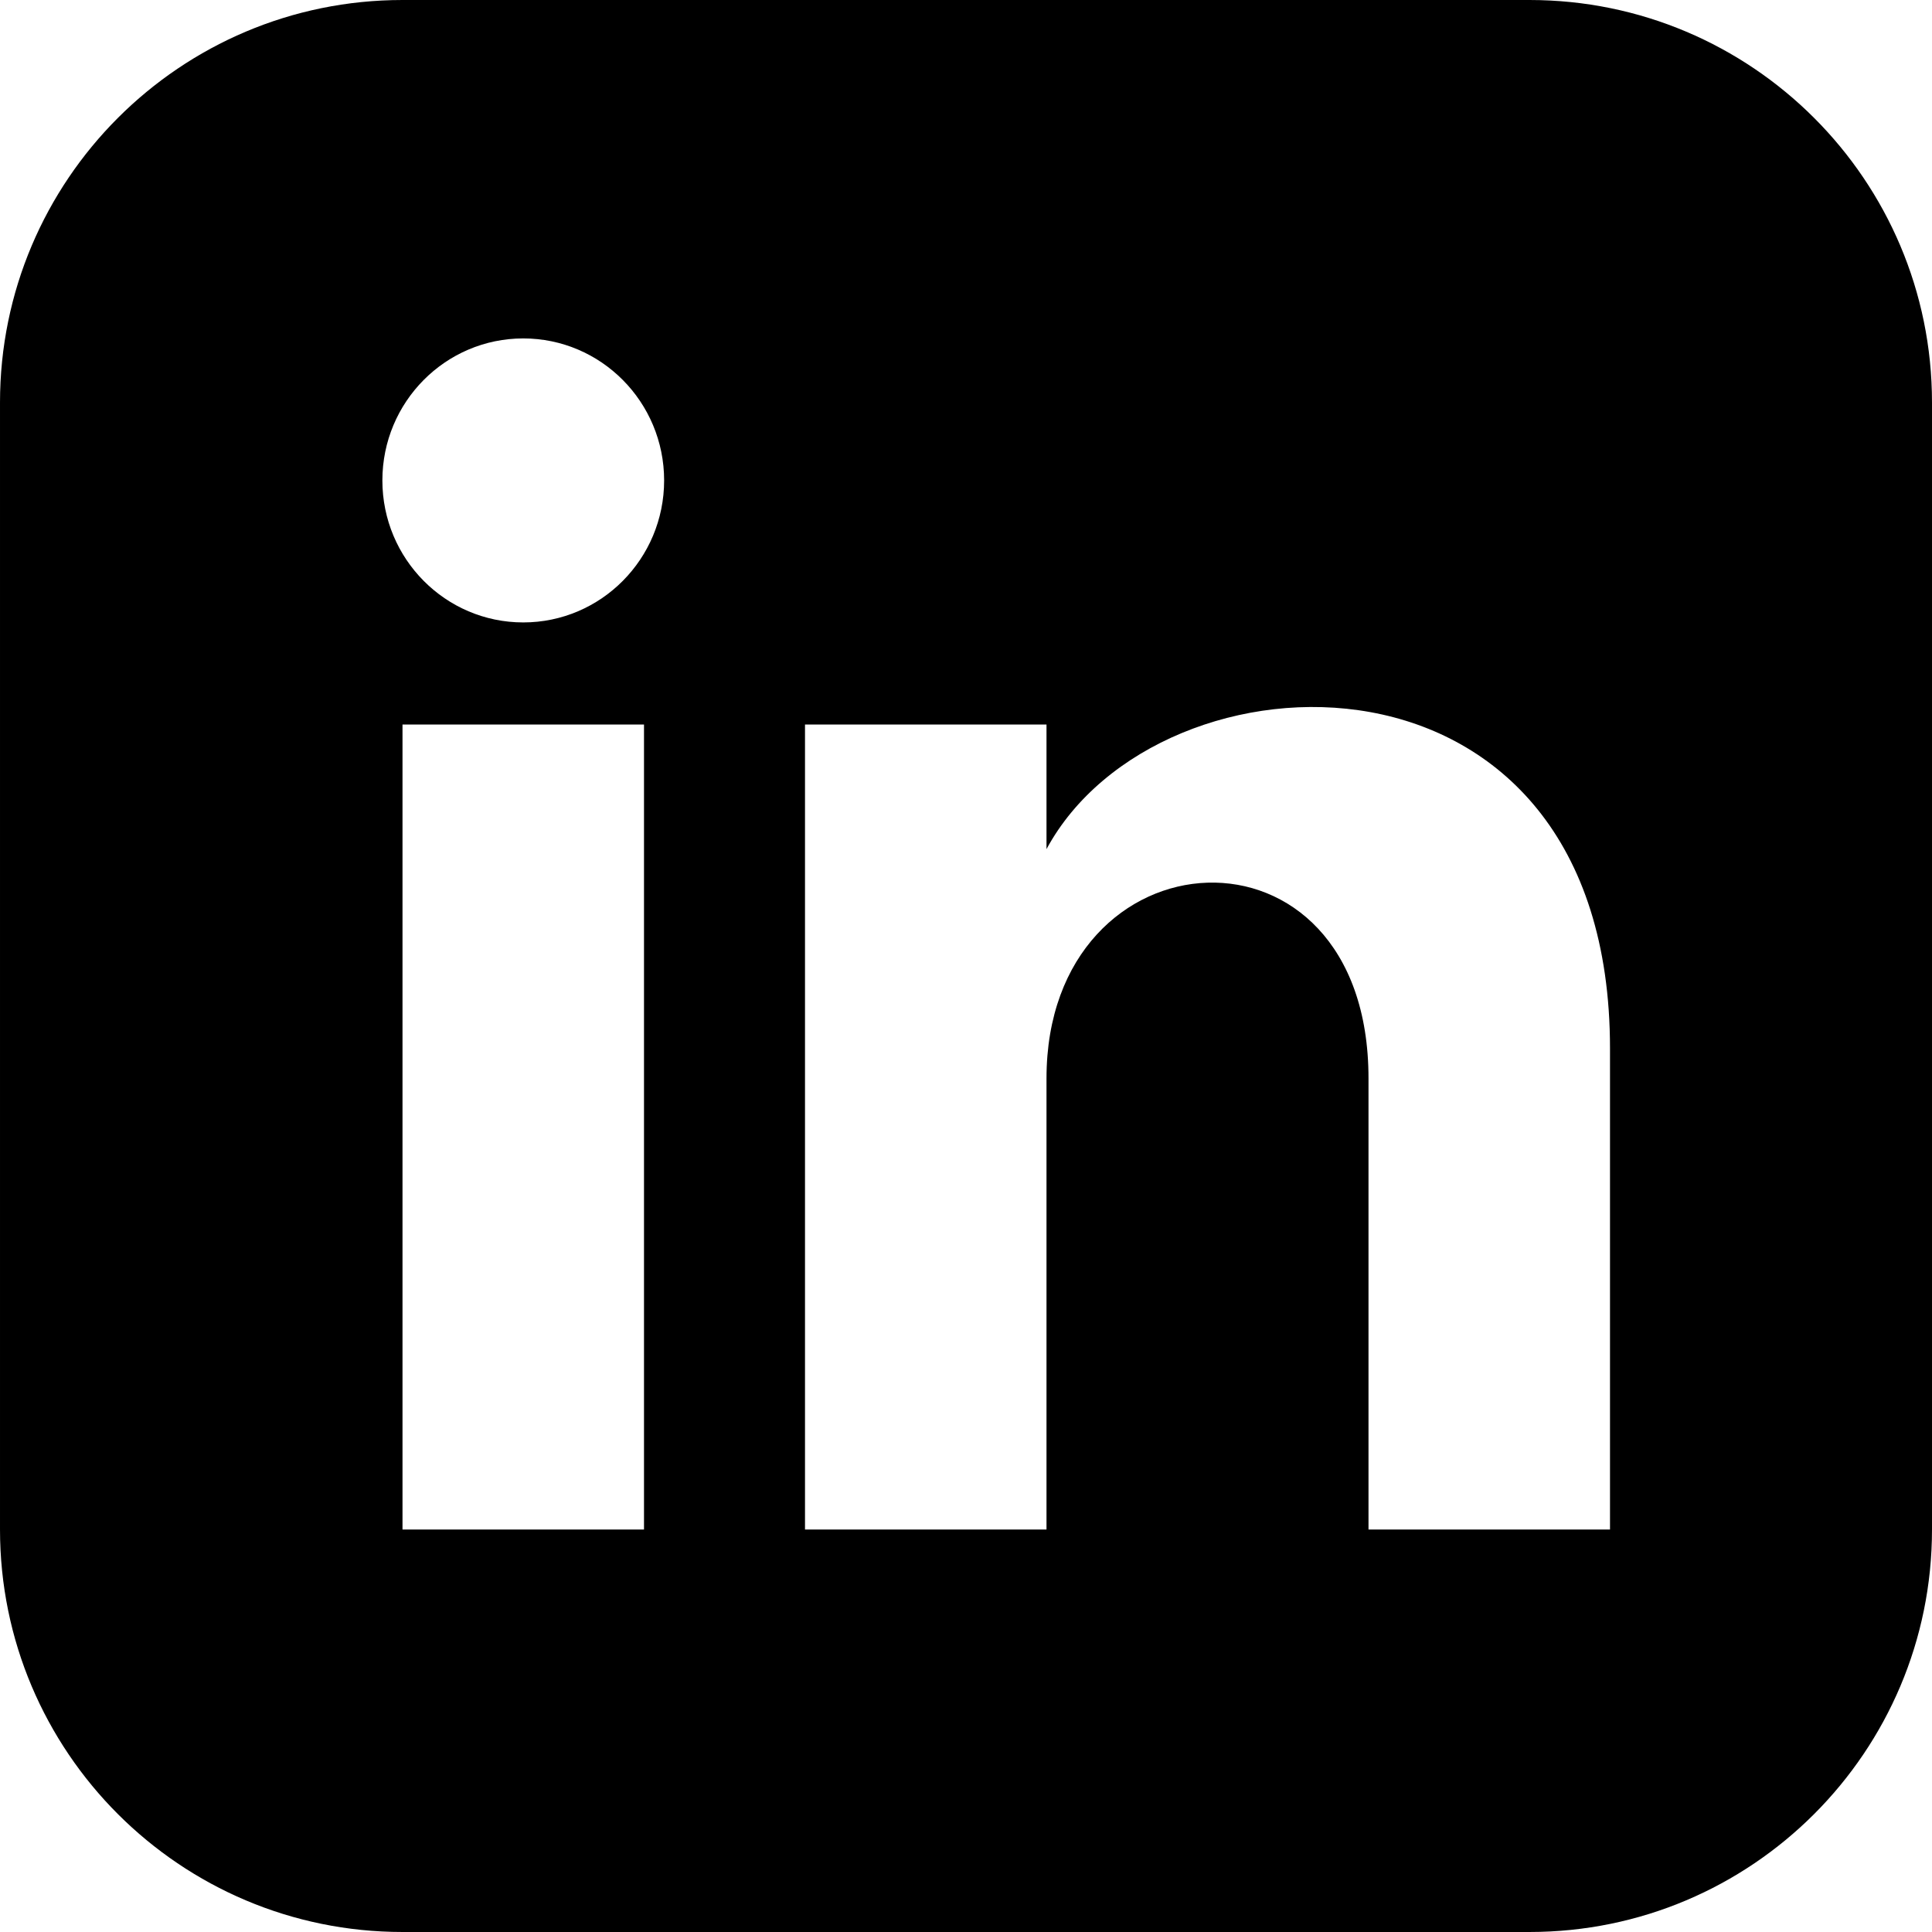
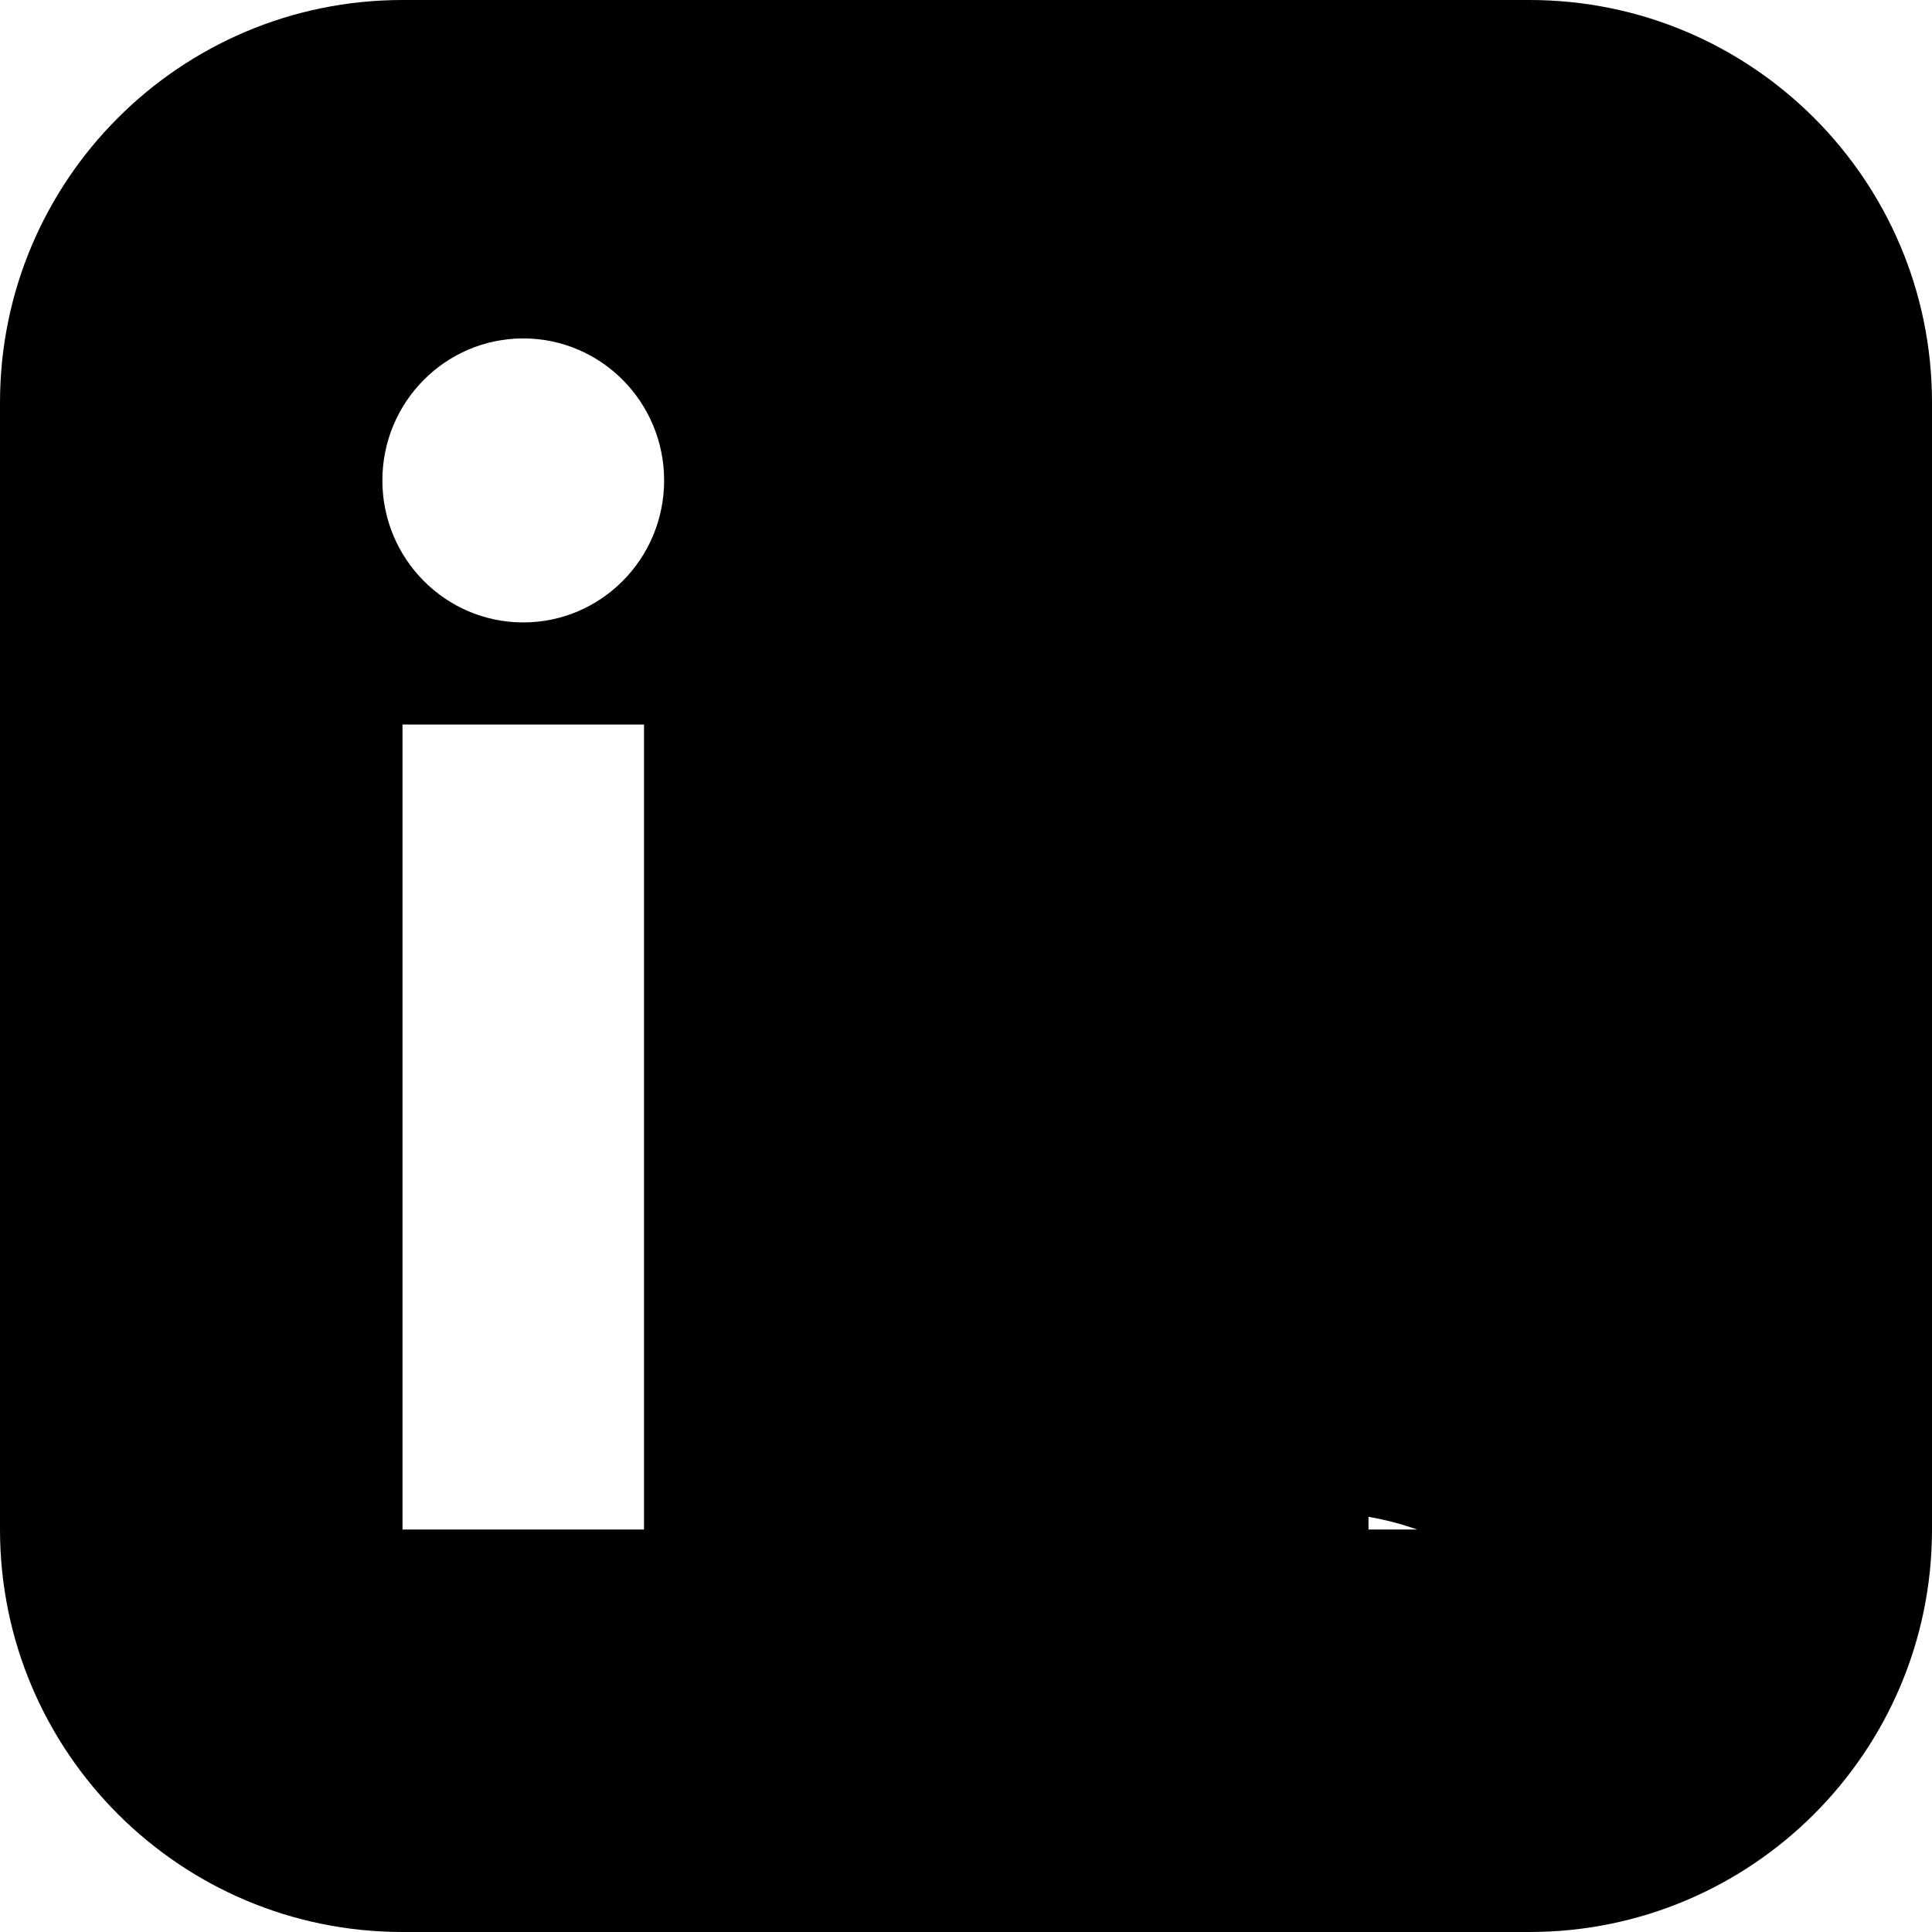
<svg xmlns="http://www.w3.org/2000/svg" width="24" height="24" viewBox="0 0 24 24">
-   <path d="M19 0h-14c-2.761 0-5 2.239-5 5v14c0 2.761      2.239 5 5 5h14c2.761 0 5-2.239 5-5v-14c0-2.761-2.239-5-5-5zm-11      19h-3v-10h3v10zm-1.5-11.268c-.966 0-1.75-.79-1.75-1.764      0-.974.784-1.764 1.75-1.764s1.75.79      1.75 1.764c0 .974-.784 1.764-1.75      1.764zm13.5 11.268h-3v-5.604c0-3.368-4-3.115-4      0v5.604h-3v-10h3v1.548c1.396-2.586      7-2.777 7 2.476v5.976z" />
+   <path d="M19 0h-14c-2.761 0-5 2.239-5 5v14c0 2.761      2.239 5 5 5h14c2.761 0 5-2.239 5-5v-14c0-2.761-2.239-5-5-5zm-11      19h-3v-10h3v10zm-1.5-11.268c-.966 0-1.75-.79-1.75-1.764      0-.974.784-1.764 1.75-1.764s1.75.79      1.75 1.764c0 .974-.784 1.764-1.75      1.764zm13.5 11.268h-3v-5.604c0-3.368-4-3.115-4      0v5.604h-3h3v1.548c1.396-2.586      7-2.777 7 2.476v5.976z" />
</svg>